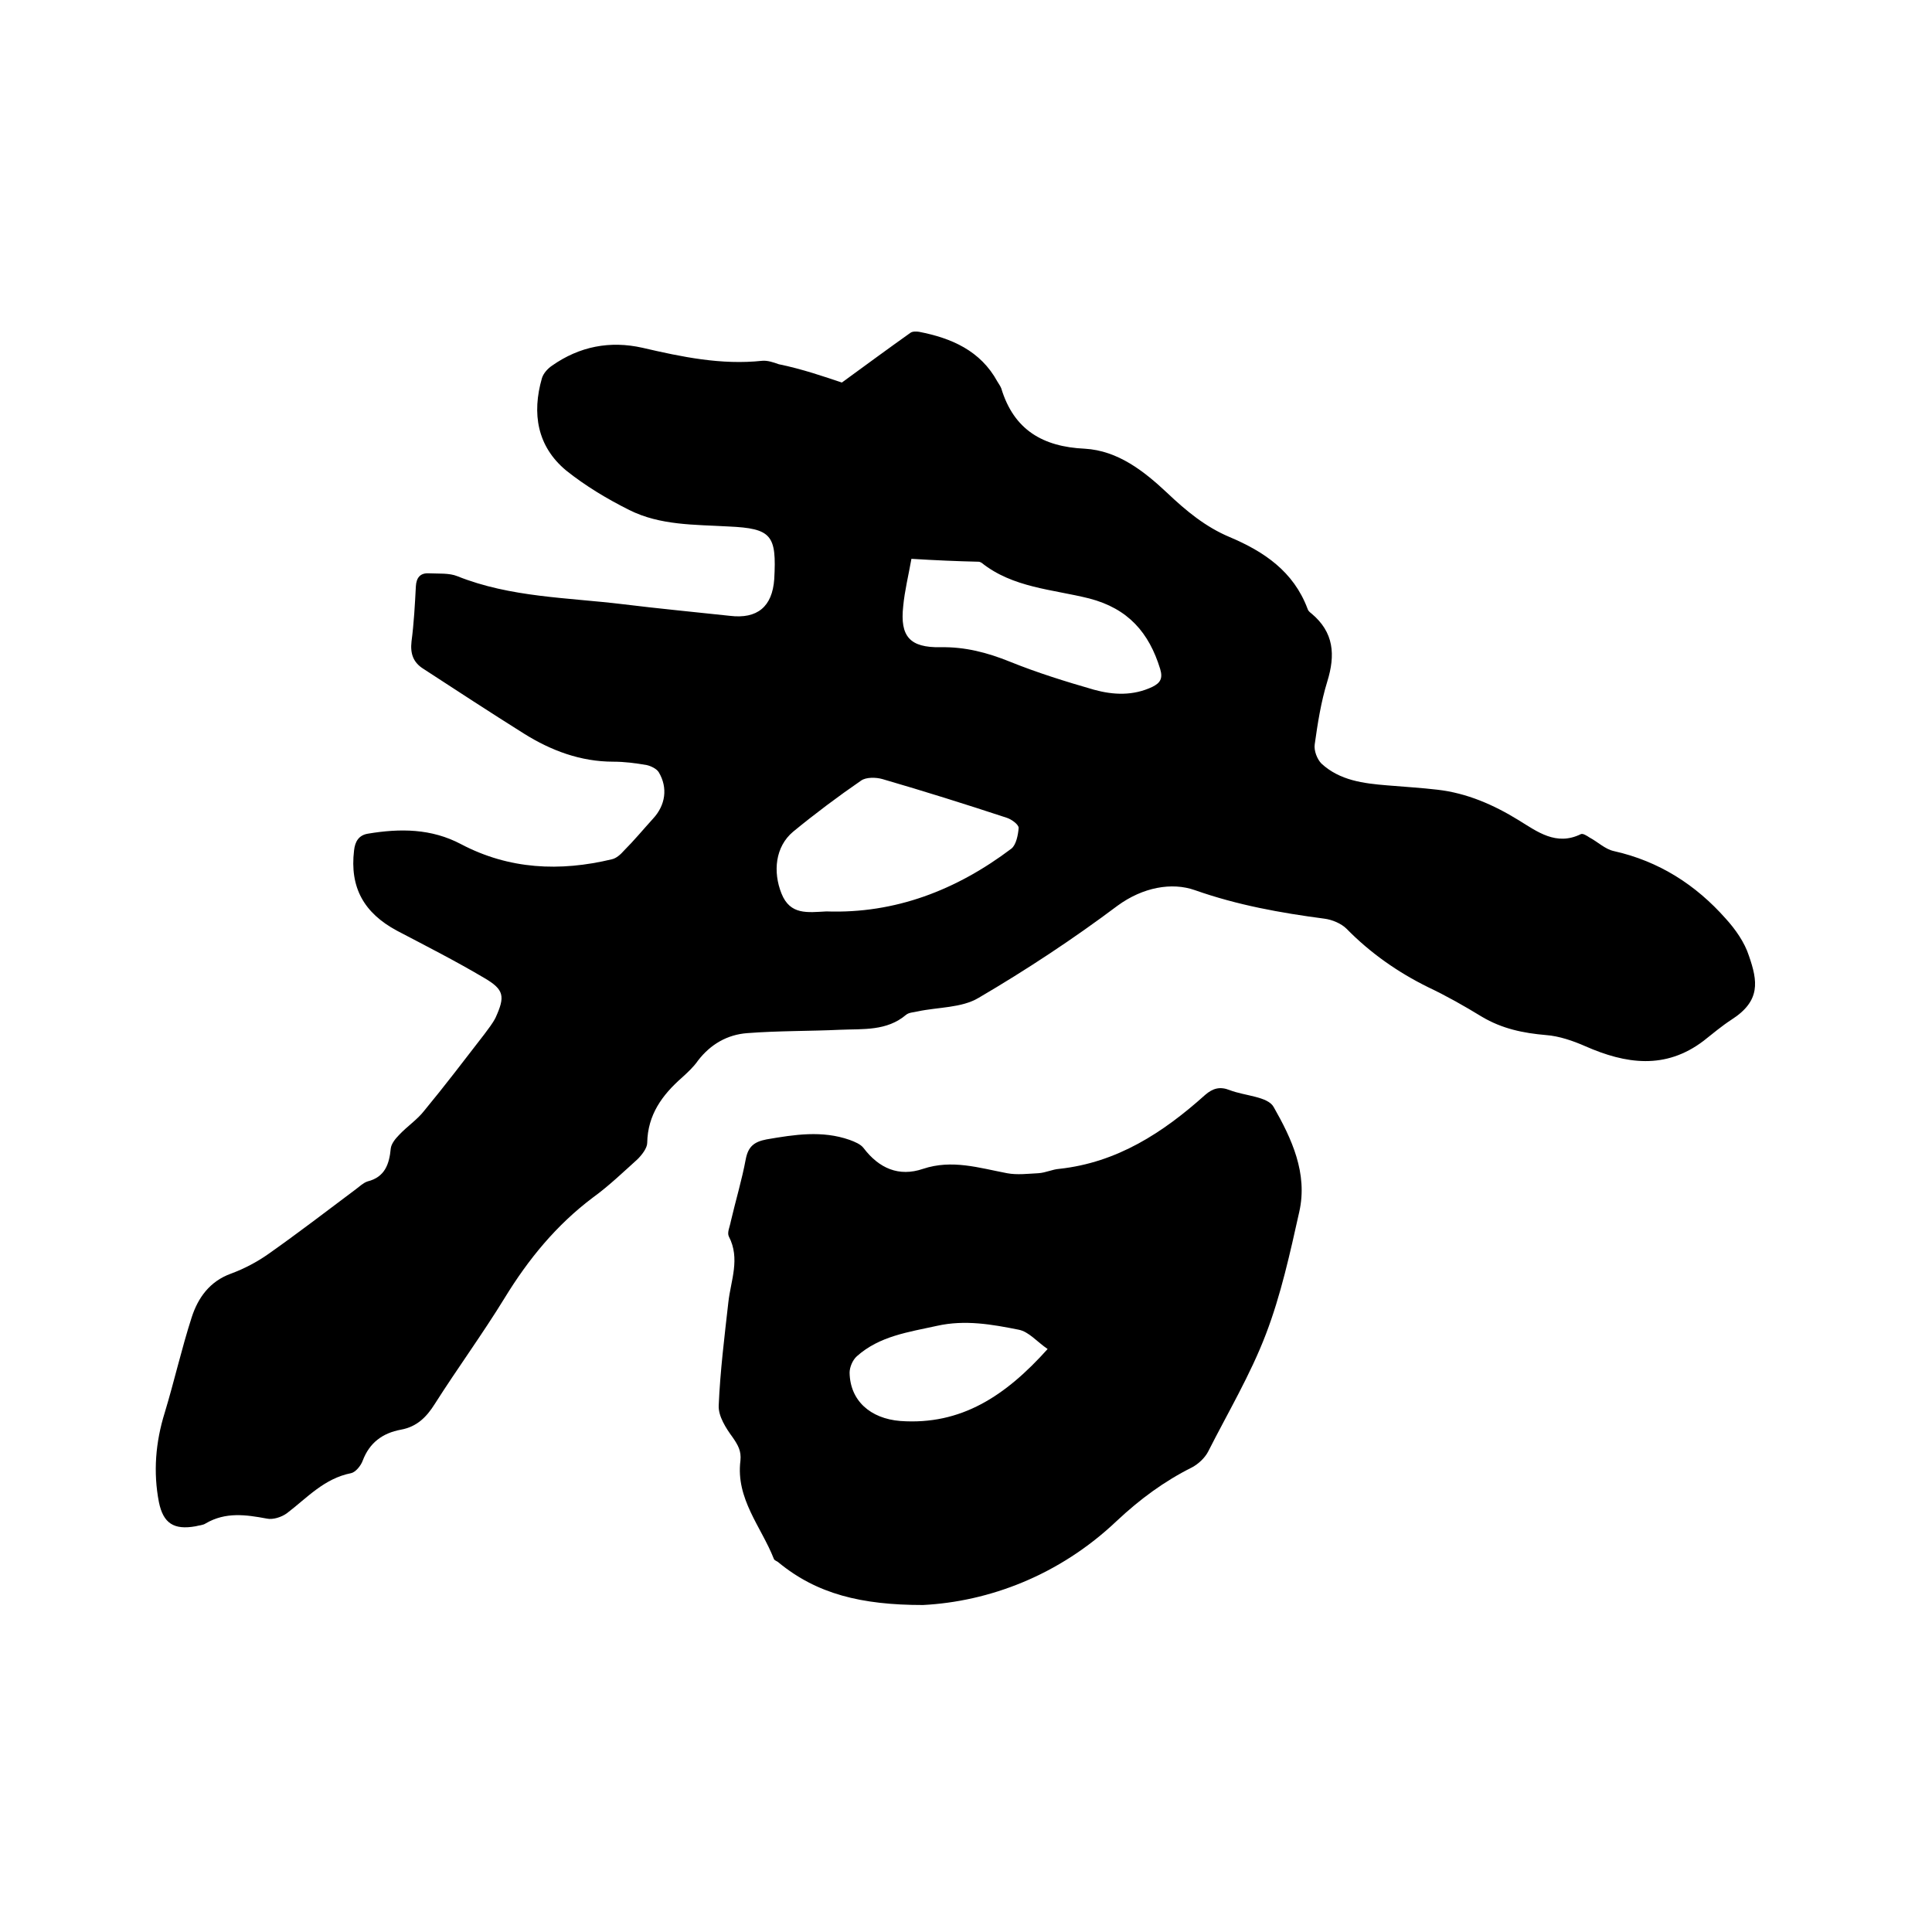
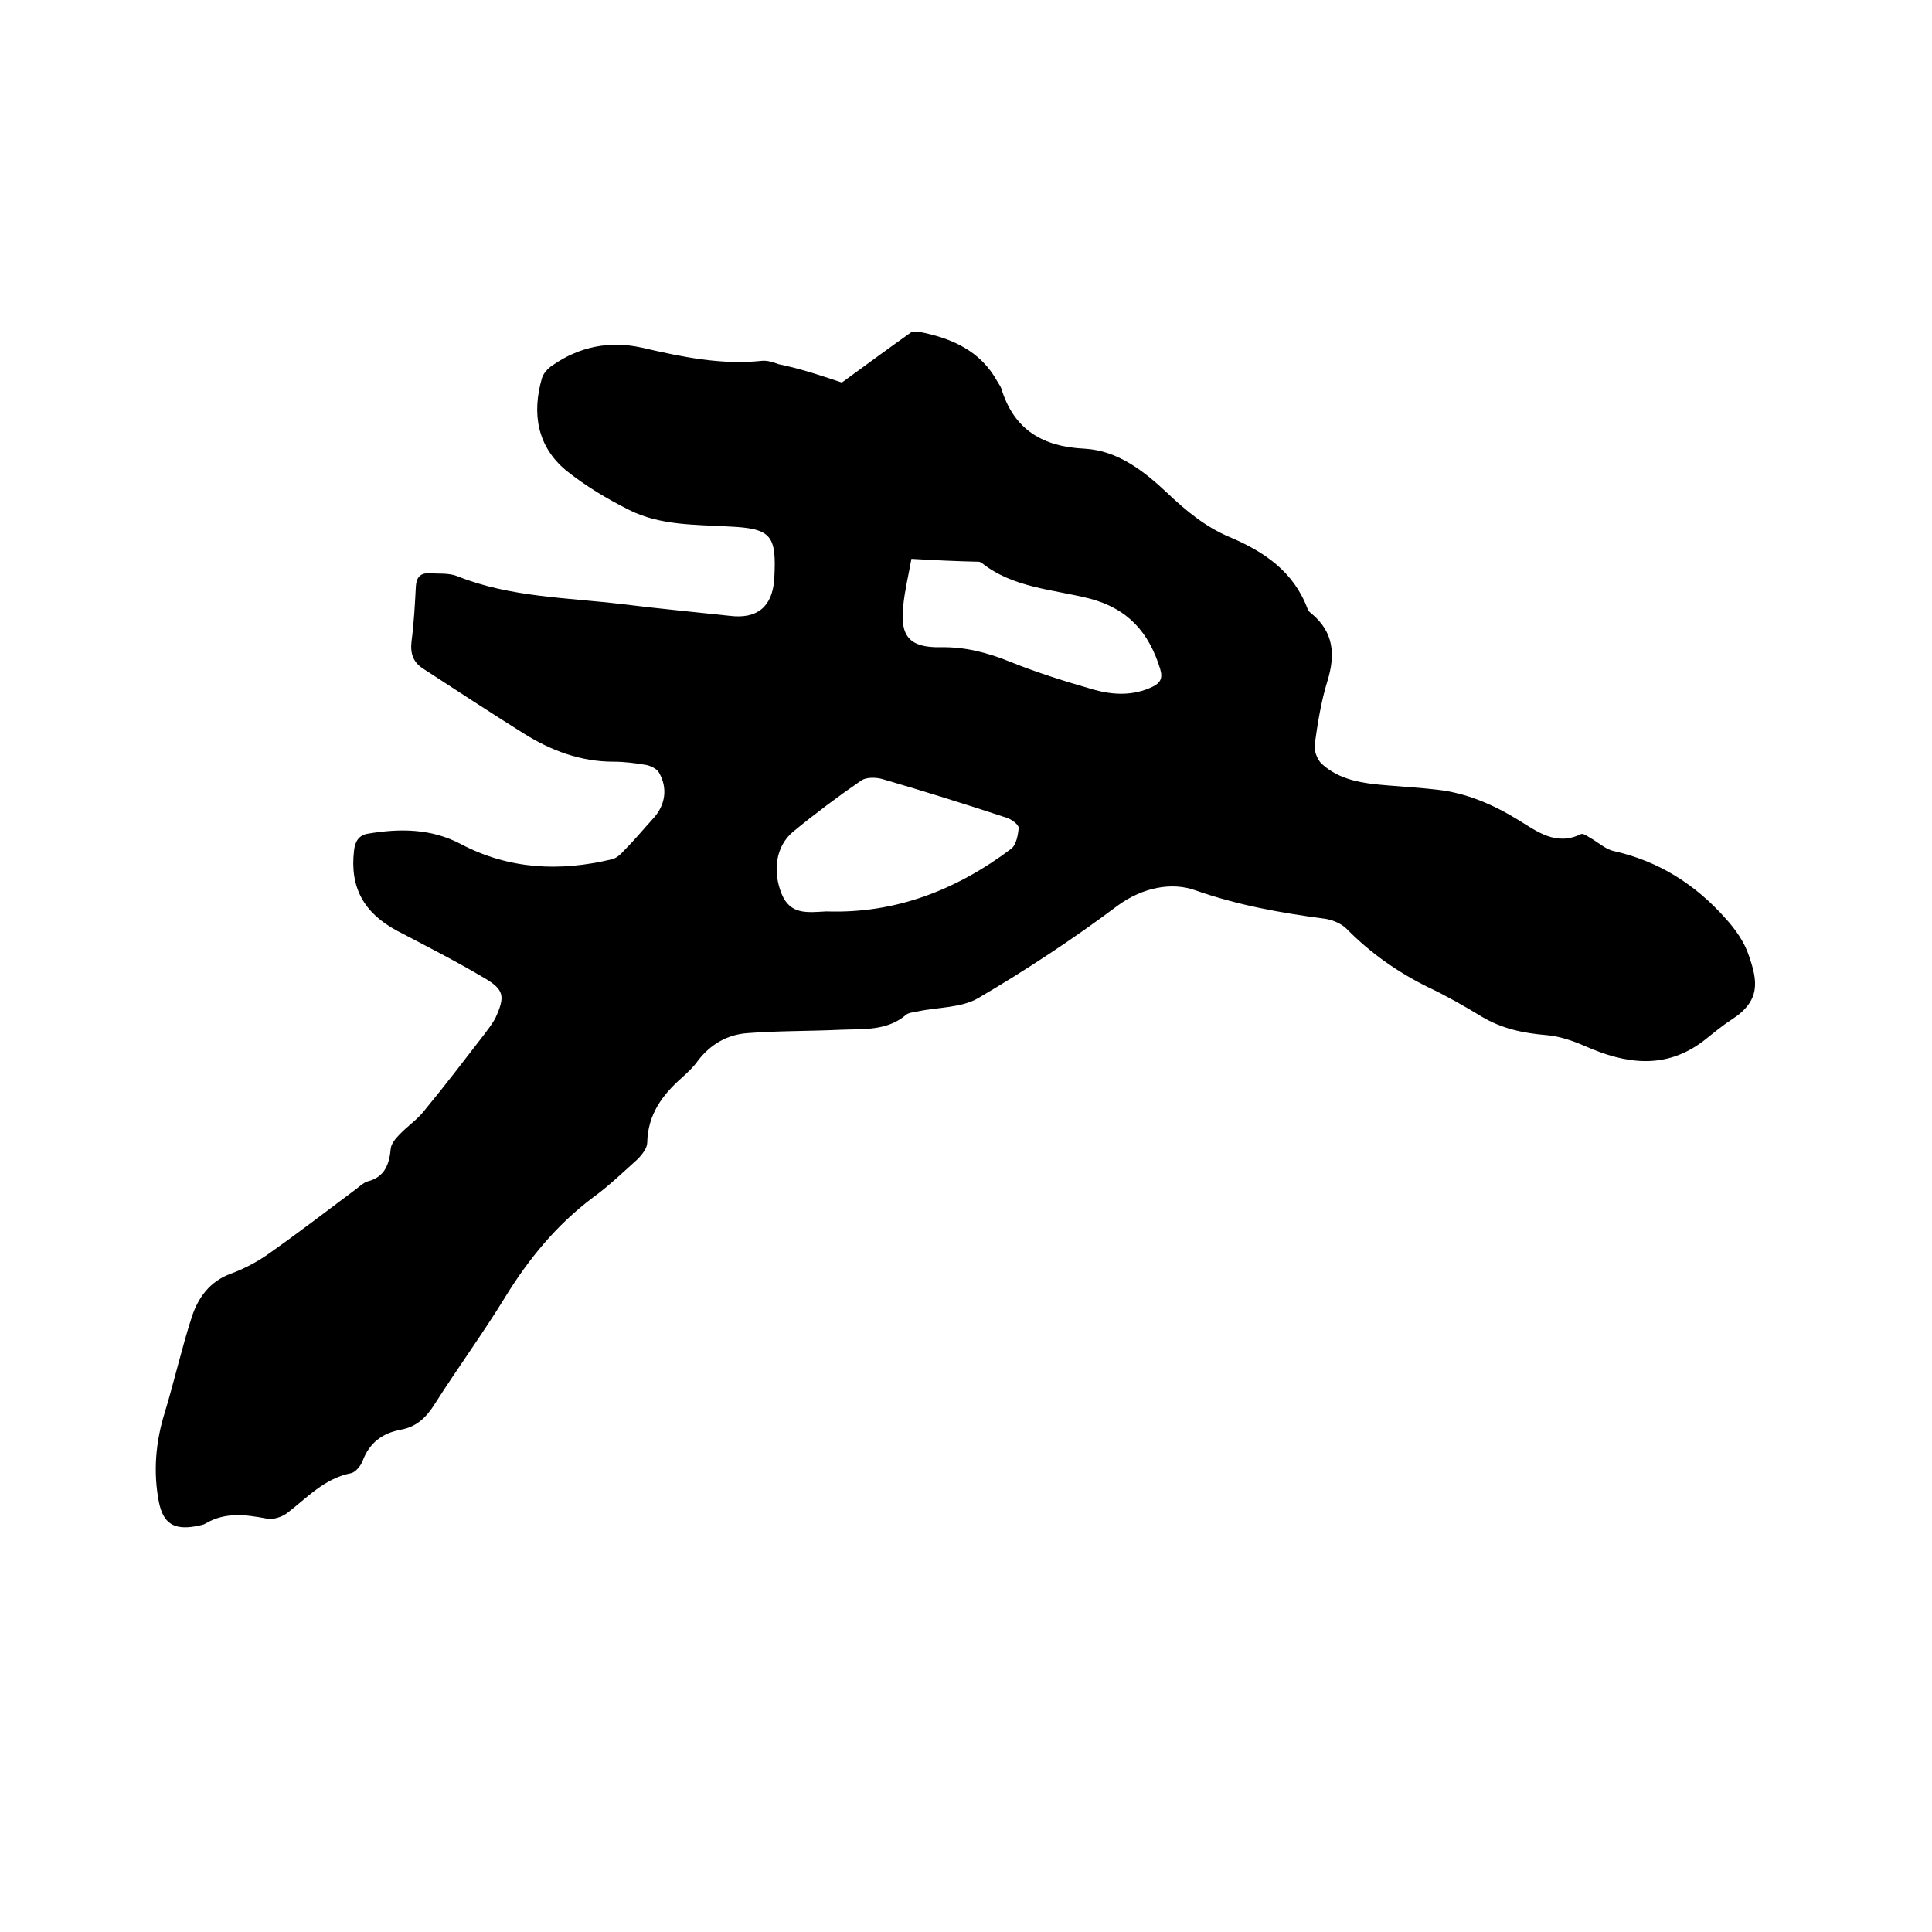
<svg xmlns="http://www.w3.org/2000/svg" enable-background="new 0 0 400 400" viewBox="0 0 400 400">
  <path d="m174.3 79.2c5.2-3.8 9.7-7.1 14.2-10.3.4-.3 1.2-.3 1.8-.2 6.7 1.3 12.7 3.9 16.2 10.3.3.5.6.9.8 1.4 2.6 8.6 8.6 12.1 17.3 12.5 6.9.4 12.3 4.7 17 9.1 4 3.8 8 7.1 13 9.2 7.1 3 13.2 7.1 16.1 14.8.1.4.4.7.8 1 4.7 3.9 5 8.6 3.3 14.1-1.3 4.2-2 8.7-2.6 13-.2 1.3.5 3.1 1.4 4 3.8 3.5 8.7 4.1 13.6 4.5 3.5.3 7 .5 10.4.9 6.1.7 11.6 3.1 16.8 6.3 3.9 2.4 7.8 5.4 12.9 2.9.4-.2 1.2.3 1.8.7 1.7.9 3.2 2.4 5 2.8 9.4 2.1 17 7 23.2 14 2 2.2 3.9 4.9 4.8 7.7 1.8 5.2 2.5 9.3-3.6 13.2-2 1.3-3.9 2.9-5.8 4.4-7.9 6-16.1 4.8-24.5 1.1-2.5-1.1-5.4-2.1-8.1-2.3-4.7-.4-9.1-1.3-13.3-3.8-3.6-2.2-7.3-4.3-11.1-6.1-6.3-3.1-12-7.1-16.9-12.1-1.1-1.1-3-1.9-4.6-2.1-9.1-1.2-18-2.8-26.8-5.9-4.8-1.7-10.8-.6-16 3.2-9.2 6.9-18.9 13.3-28.8 19.1-3.5 2.1-8.4 1.9-12.6 2.8-.8.2-1.8.2-2.4.7-4 3.4-8.9 2.9-13.6 3.1-6.4.3-12.9.2-19.3.7-4.1.3-7.6 2.3-10.2 5.7-.9 1.3-2.1 2.4-3.3 3.5-4.1 3.6-7.1 7.7-7.2 13.5 0 1.1-1.1 2.5-2 3.4-3 2.7-5.9 5.5-9.2 7.9-7.6 5.7-13.4 12.8-18.3 20.8-4.6 7.5-9.8 14.6-14.5 22-1.7 2.7-3.7 4.7-7 5.3-3.8.7-6.5 2.7-7.9 6.4-.4 1.1-1.5 2.4-2.4 2.6-5.6 1.1-9.1 5.1-13.3 8.3-1.1.8-2.9 1.4-4.2 1.1-4.3-.8-8.5-1.4-12.6 1-.6.4-1.4.4-2.1.6-4.5.8-6.7-.6-7.6-5-1.2-6.2-.7-12.4 1.2-18.5 2-6.6 3.5-13.3 5.6-19.8 1.3-4 3.7-7.4 8.1-9 2.7-1 5.4-2.4 7.8-4.1 6.1-4.3 12.1-8.9 18.1-13.4.8-.6 1.5-1.3 2.4-1.6 3.6-.9 4.5-3.6 4.8-6.8.1-1 1-2.1 1.8-2.9 1.6-1.7 3.7-3.1 5.1-4.9 4.3-5.2 8.4-10.6 12.5-15.9.8-1.1 1.7-2.2 2.3-3.4 2-4.4 1.8-5.8-2.3-8.2-5.9-3.5-12-6.6-18.1-9.8-6.9-3.7-9.8-9-8.9-16.6.2-1.9 1-3.2 2.9-3.5 6.6-1.1 13.1-1.1 19.3 2.2 9.9 5.2 20.4 5.7 31.2 3.1.9-.2 1.8-1 2.5-1.8 2.1-2.1 4-4.4 6-6.6 2.6-2.8 3.1-6.4 1.2-9.6-.4-.7-1.6-1.3-2.5-1.5-2.3-.4-4.6-.7-6.9-.7-6.8 0-12.9-2.3-18.5-5.8-7-4.4-13.9-8.9-20.8-13.4-2.1-1.3-2.8-3.1-2.5-5.7.5-3.8.7-7.6.9-11.4.1-1.8.9-2.8 2.7-2.7 2 .1 4.2-.1 5.9.6 11 4.4 22.8 4.4 34.3 5.8 7.3.9 14.7 1.6 22.1 2.4 5.7.7 8.8-1.9 9.2-7.6.5-9.1-.5-10.5-9.5-10.9-7-.4-14.1-.2-20.5-3.4-4.6-2.3-9.1-5-13.1-8.2-6-5-7.1-11.8-5-19.1.3-1 1.2-2 2.1-2.6 5.7-4 12-5.2 18.7-3.7 8.2 1.9 16.3 3.6 24.8 2.7 1.1-.1 2.3.3 3.4.7 4.9 1 9.5 2.6 13.1 3.8zm-3.2 109.5c14.2.5 26.9-4.4 38.3-13 1-.8 1.4-2.9 1.5-4.3 0-.7-1.5-1.8-2.5-2.1-8.5-2.8-17.1-5.5-25.7-8-1.4-.4-3.4-.4-4.4.3-4.8 3.3-9.6 6.9-14.1 10.6-3.7 3.1-4.2 8.3-2.4 12.8s5.4 3.9 9.3 3.7zm17.6-73c-.6 3.4-1.4 6.6-1.7 9.8-.7 6.3 1.4 8.6 7.7 8.5 5.1-.1 9.7 1.1 14.4 3 5.7 2.3 11.5 4.1 17.4 5.8 4 1.1 8.1 1.3 12.1-.6 1.6-.8 2.2-1.7 1.6-3.7-2.3-7.5-6.6-12.5-14.7-14.6-7.6-1.9-15.8-2.2-22.3-7.4-.2-.1-.4-.2-.6-.2-4.4-.1-9-.3-13.9-.6z" />
-   <path d="m191.1 332.3c-12.8 0-22-2.3-29.9-8.8-.3-.3-.9-.4-1-.8-2.6-6.6-7.9-12.4-6.9-20.3.2-2-.5-3.2-1.6-4.8-1.4-1.9-3-4.4-2.9-6.6.3-7.1 1.2-14.3 2-21.4.5-4.5 2.5-9 .1-13.6-.4-.8.2-2 .4-3.1 1-4.3 2.3-8.6 3.1-12.9.5-2.6 1.7-3.6 4.3-4.1 5.8-1 11.5-1.9 17.2.1 1.1.4 2.3.9 2.9 1.7 3.2 4.2 7.3 6 12.3 4.3 6-2 11.6-.2 17.4.9 2.1.4 4.4.1 6.5 0 1.5-.1 2.9-.8 4.3-.9 12-1.3 21.5-7.5 30.2-15.3 1.6-1.4 3.1-1.8 5.1-1 3.1 1.2 7.9 1.3 9.1 3.5 3.7 6.5 7.1 13.7 5.3 21.7-1.9 8.5-3.8 17.2-6.9 25.3-3.2 8.4-7.9 16.3-12 24.4-.7 1.3-2 2.5-3.3 3.2-5.8 2.9-10.8 6.6-15.6 11.1-11.9 11.3-26.5 16.7-40.1 17.4zm25.8-53c-2.2-1.5-3.9-3.6-6-4-5.5-1.1-11.1-2.1-16.9-.8-5.9 1.3-11.9 2.1-16.6 6.3-.9.8-1.5 2.3-1.5 3.4.1 5.8 4.3 9.5 10.5 10 12.6.9 21.8-5.2 30.5-14.9z" />
</svg>